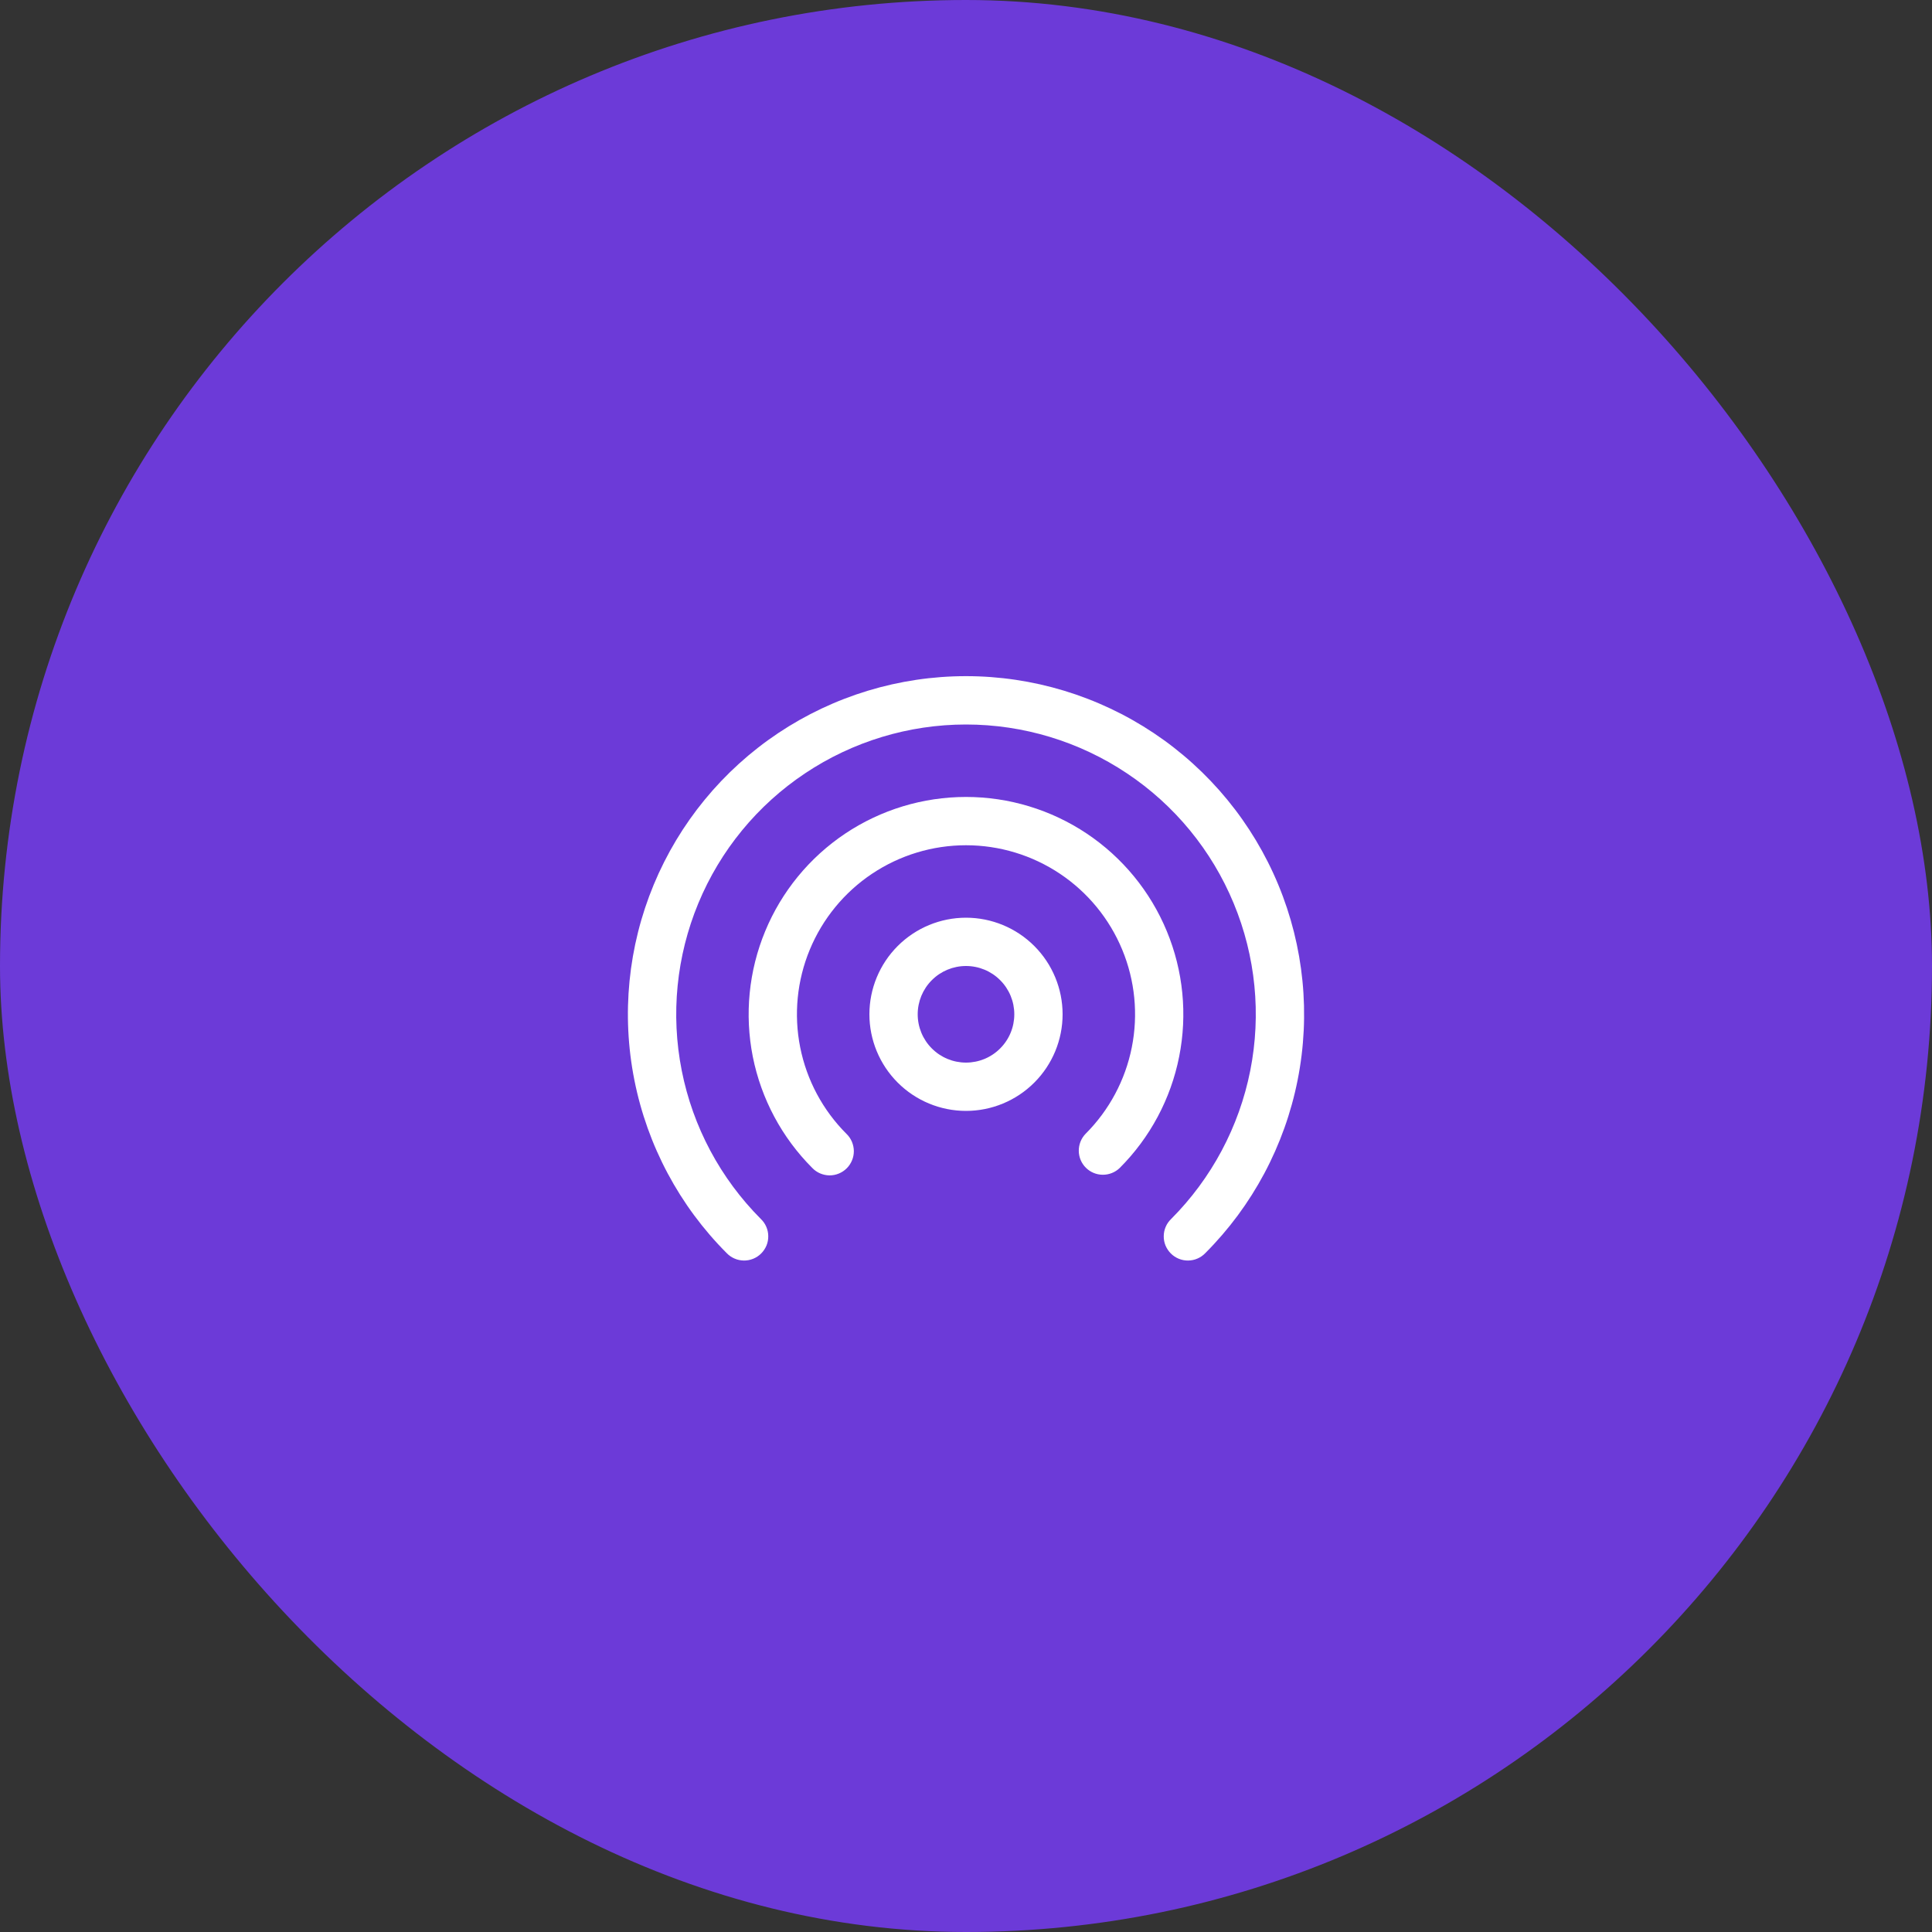
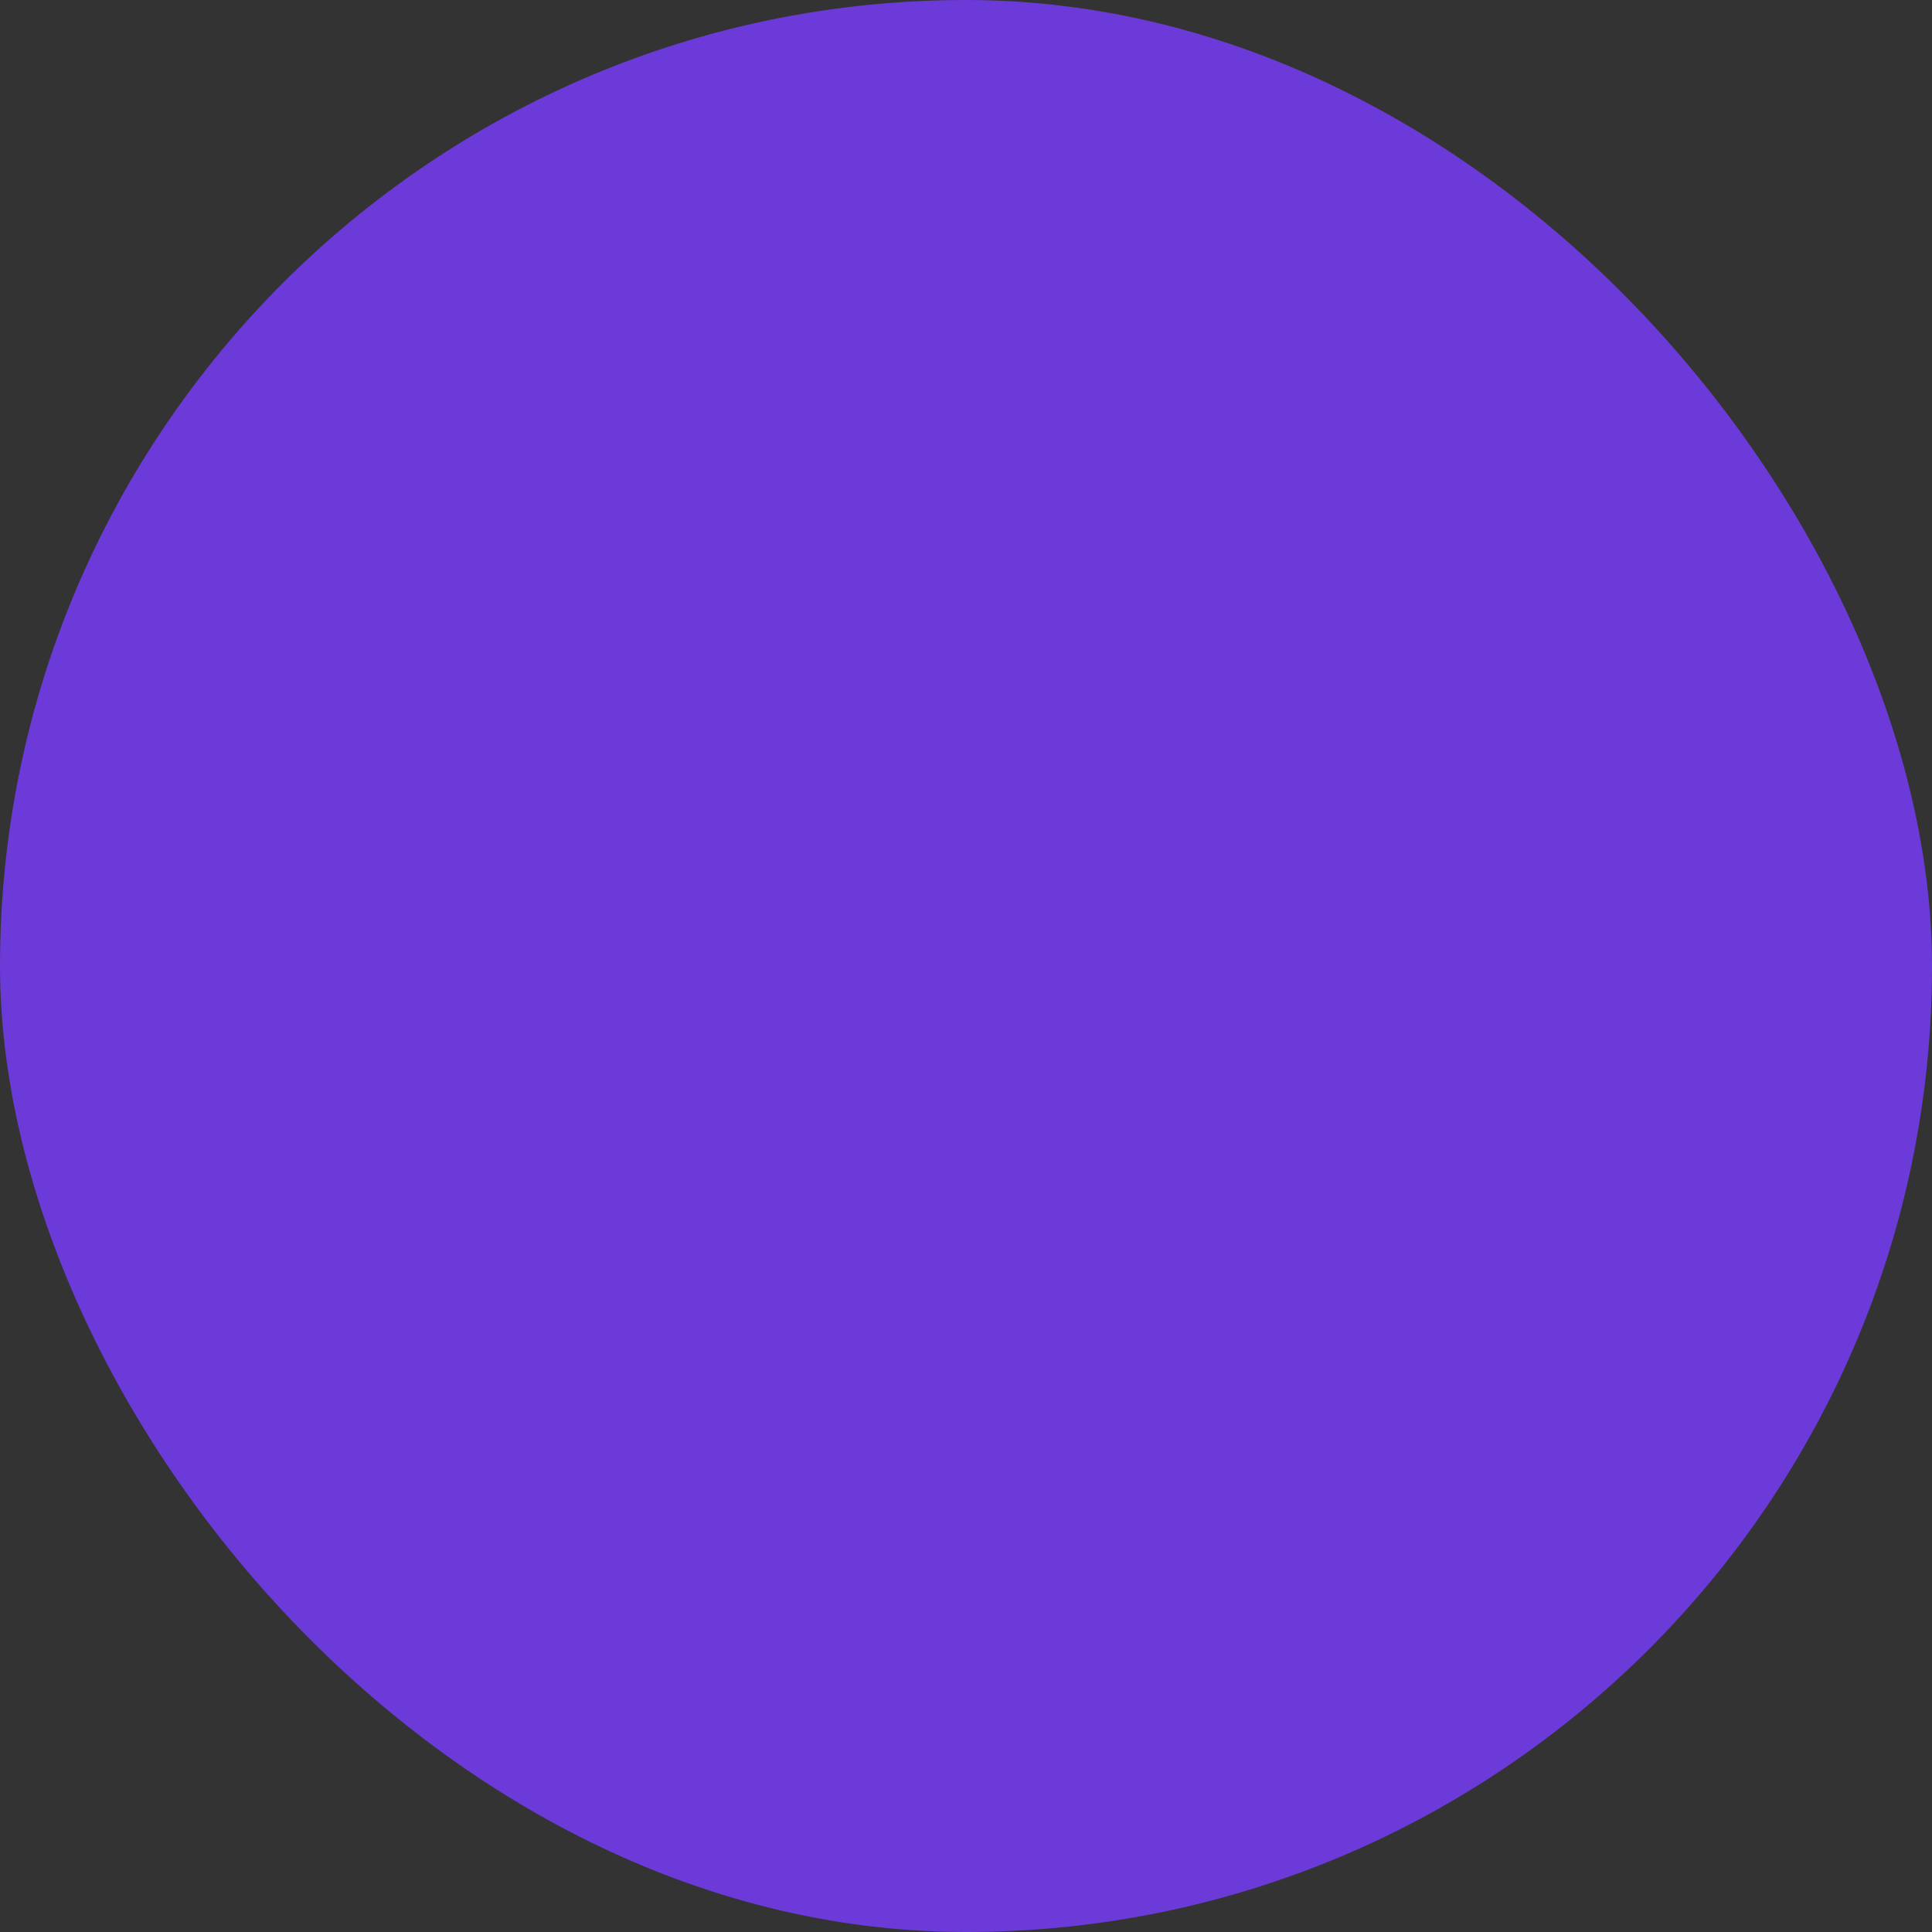
<svg xmlns="http://www.w3.org/2000/svg" width="40" height="40" viewBox="0 0 40 40" fill="none">
  <rect x="0" y="0" width="40" height="40" fill="#333333" stroke="none" />
  <rect width="40" height="40" rx="20" fill="#6C3AD8" />
-   <path d="M20 15C18.814 15 17.654 15.352 16.668 16.011C15.681 16.669 14.912 17.606 14.458 18.702C14.004 19.797 13.884 21.003 14.115 22.167C14.345 23.33 14.916 24.399 15.754 25.239C15.802 25.285 15.84 25.34 15.866 25.401C15.892 25.462 15.906 25.528 15.906 25.595C15.907 25.661 15.894 25.727 15.869 25.788C15.843 25.849 15.806 25.905 15.759 25.952C15.712 25.999 15.656 26.036 15.595 26.061C15.533 26.086 15.467 26.099 15.401 26.098C15.335 26.097 15.269 26.084 15.208 26.057C15.147 26.031 15.092 25.993 15.046 25.945C14.068 24.966 13.403 23.718 13.134 22.361C12.864 21.003 13.004 19.596 13.534 18.318C14.064 17.04 14.961 15.947 16.112 15.178C17.263 14.41 18.616 13.999 20 13.999C21.384 13.999 22.737 14.41 23.888 15.178C25.039 15.947 25.936 17.04 26.466 18.318C26.996 19.596 27.136 21.003 26.866 22.361C26.597 23.718 25.932 24.966 24.954 25.945C24.908 25.993 24.853 26.031 24.792 26.057C24.731 26.084 24.665 26.097 24.599 26.098C24.532 26.099 24.467 26.086 24.405 26.061C24.344 26.036 24.288 25.999 24.241 25.952C24.194 25.905 24.157 25.849 24.131 25.788C24.106 25.727 24.093 25.661 24.094 25.595C24.094 25.528 24.108 25.462 24.134 25.401C24.16 25.34 24.198 25.285 24.246 25.239C25.084 24.399 25.654 23.33 25.885 22.167C26.116 21.003 25.997 19.797 25.542 18.702C25.088 17.606 24.319 16.669 23.332 16.011C22.346 15.352 21.186 15 20 15ZM20 17.5C19.308 17.5 18.631 17.705 18.055 18.09C17.48 18.474 17.031 19.021 16.766 19.661C16.501 20.3 16.432 21.004 16.567 21.683C16.702 22.362 17.035 22.985 17.525 23.475C17.573 23.521 17.611 23.576 17.637 23.637C17.663 23.698 17.677 23.764 17.678 23.83C17.678 23.897 17.666 23.962 17.64 24.024C17.615 24.085 17.578 24.141 17.531 24.188C17.484 24.235 17.428 24.272 17.367 24.297C17.305 24.323 17.24 24.335 17.173 24.335C17.107 24.334 17.041 24.32 16.98 24.294C16.919 24.268 16.864 24.23 16.818 24.182C16.189 23.553 15.76 22.751 15.586 21.878C15.413 21.005 15.502 20.1 15.843 19.278C16.183 18.456 16.76 17.753 17.5 17.258C18.24 16.764 19.11 16.5 20 16.5C20.89 16.5 21.76 16.764 22.5 17.258C23.24 17.753 23.817 18.456 24.157 19.278C24.498 20.1 24.587 21.005 24.413 21.878C24.24 22.751 23.811 23.553 23.182 24.182C23.088 24.273 22.961 24.323 22.83 24.322C22.699 24.321 22.574 24.269 22.481 24.176C22.388 24.083 22.336 23.958 22.335 23.827C22.334 23.696 22.384 23.569 22.475 23.475C22.965 22.985 23.298 22.362 23.433 21.683C23.568 21.004 23.499 20.3 23.234 19.661C22.969 19.021 22.52 18.474 21.945 18.09C21.369 17.705 20.692 17.5 20 17.5ZM20 19C19.47 19 18.961 19.211 18.586 19.586C18.211 19.961 18 20.47 18 21C18 21.53 18.211 22.039 18.586 22.414C18.961 22.789 19.47 23 20 23C20.53 23 21.039 22.789 21.414 22.414C21.789 22.039 22 21.53 22 21C22 20.47 21.789 19.961 21.414 19.586C21.039 19.211 20.53 19 20 19ZM19 21C19 20.735 19.105 20.48 19.293 20.293C19.48 20.105 19.735 20 20 20C20.265 20 20.52 20.105 20.707 20.293C20.895 20.48 21 20.735 21 21C21 21.265 20.895 21.52 20.707 21.707C20.52 21.895 20.265 22 20 22C19.735 22 19.48 21.895 19.293 21.707C19.105 21.52 19 21.265 19 21Z" fill="white" />
</svg>